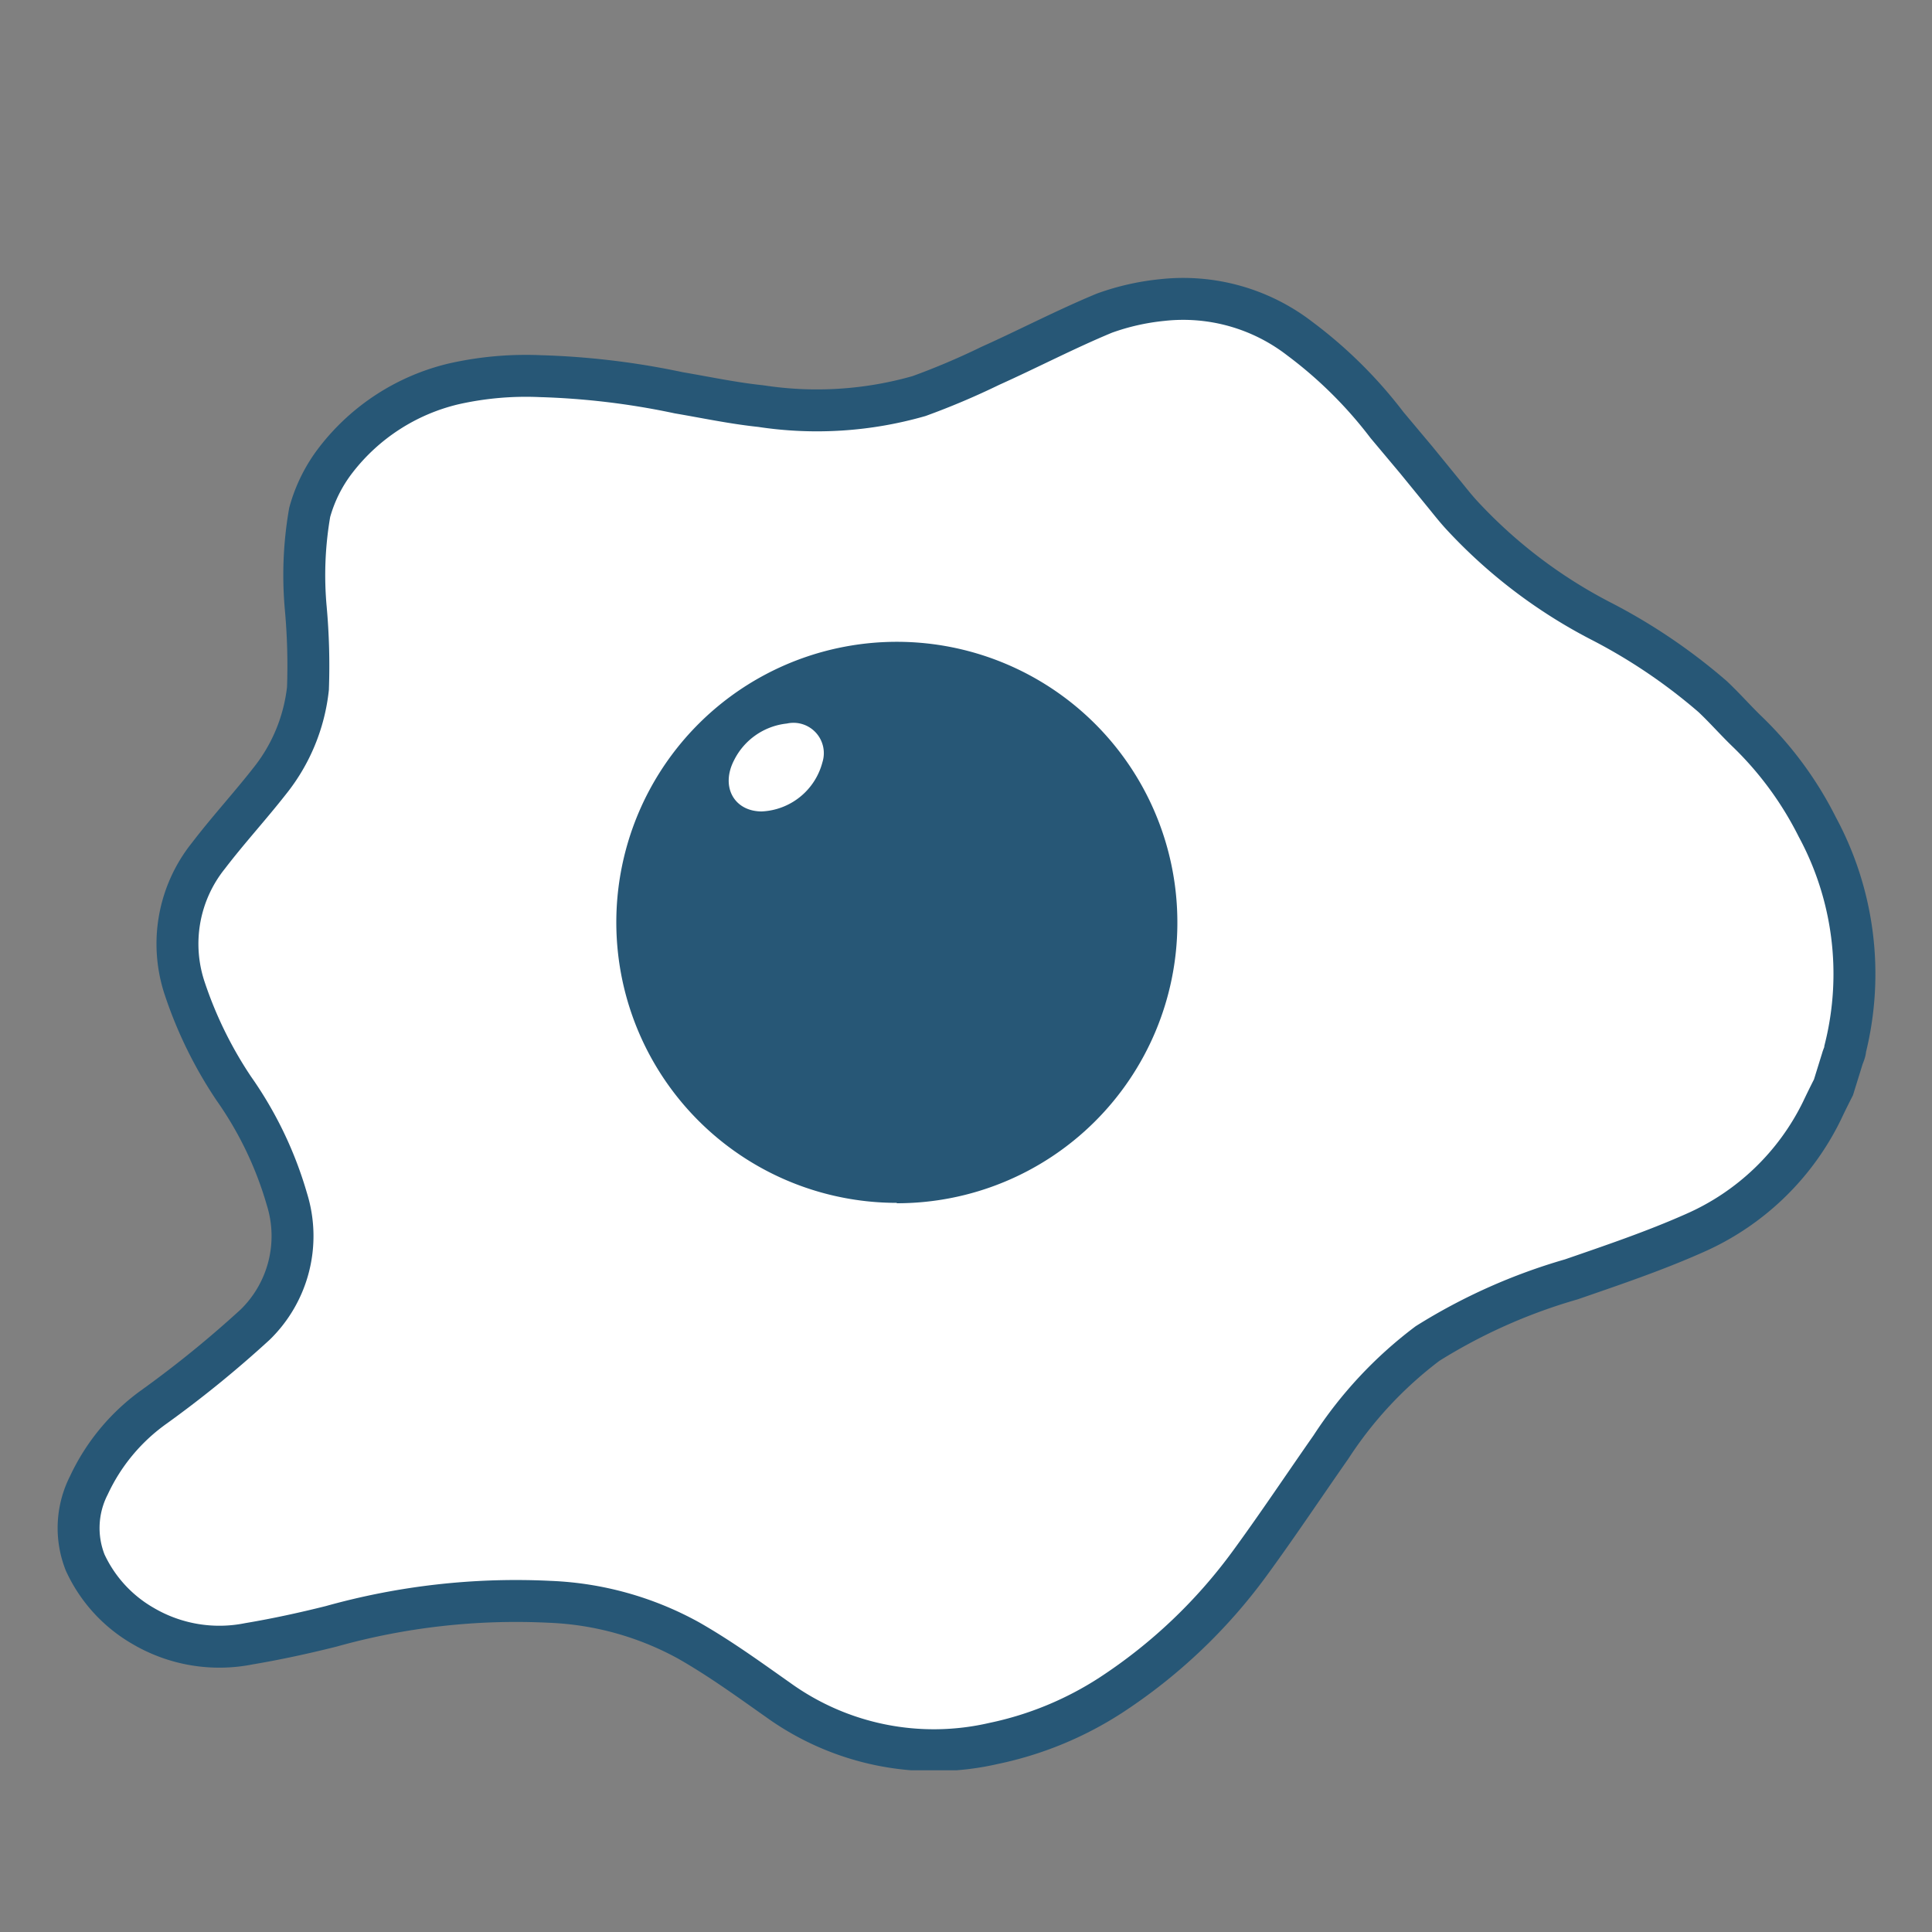
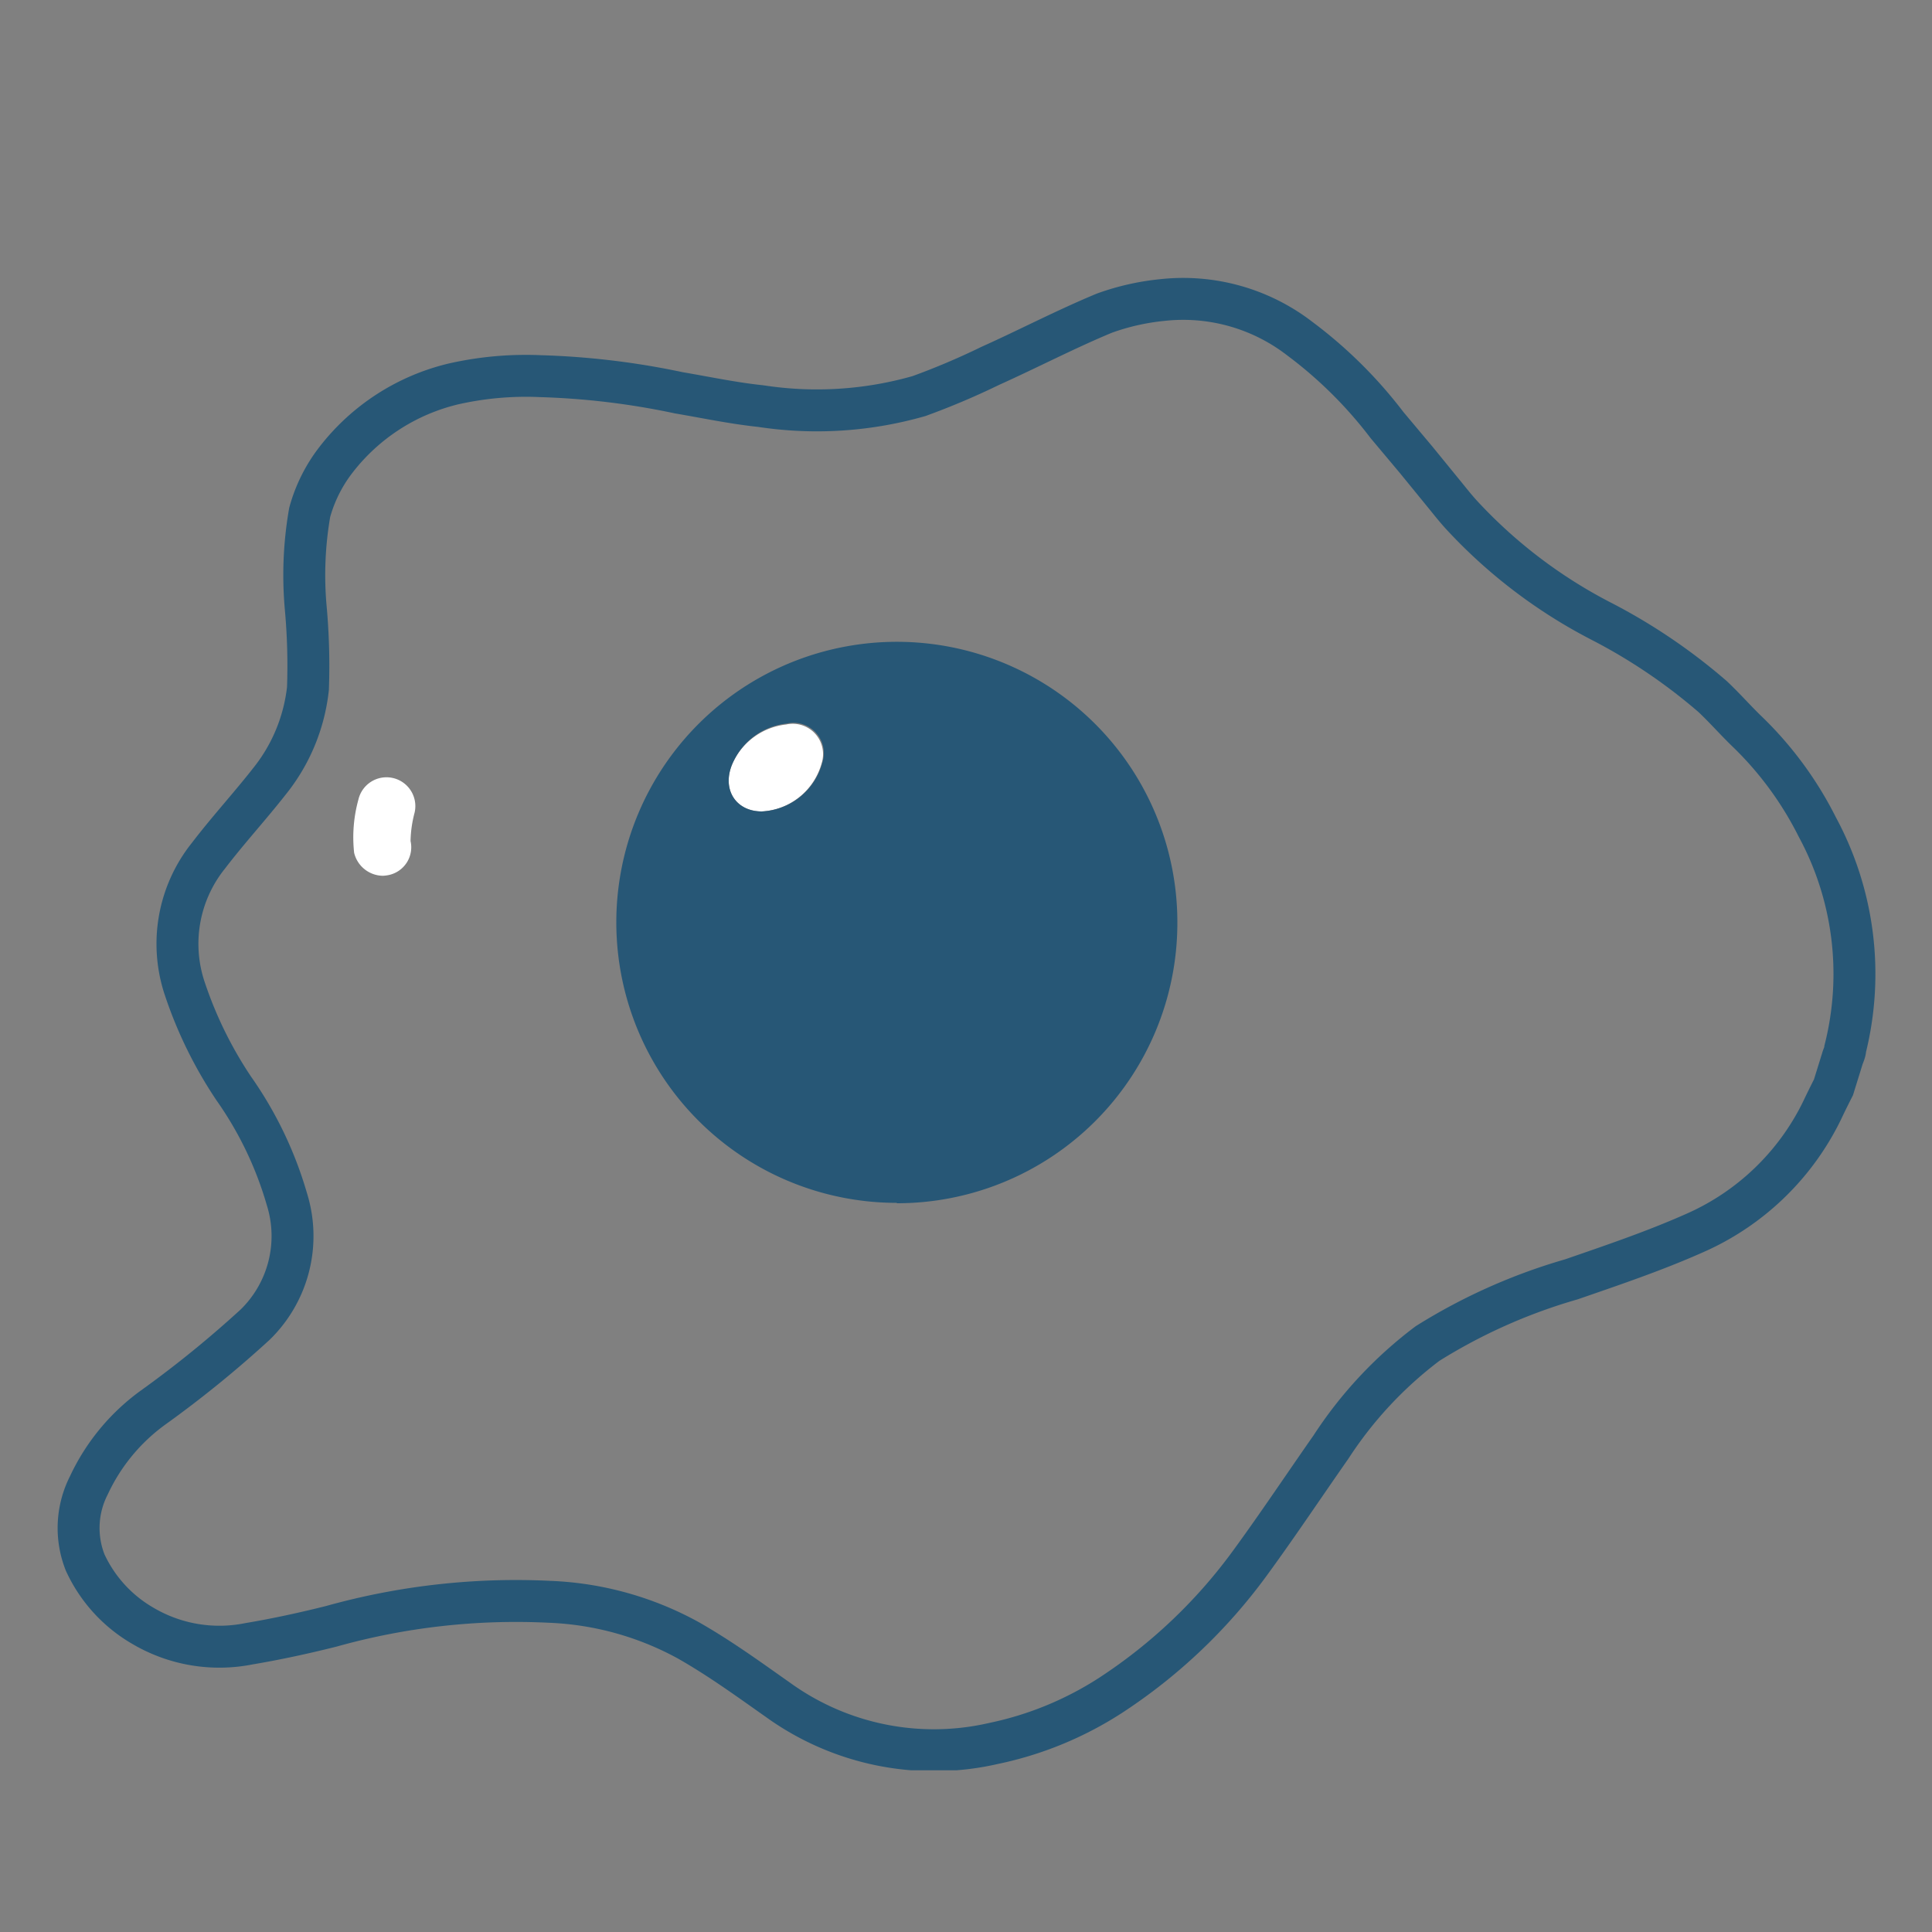
<svg xmlns="http://www.w3.org/2000/svg" id="Calque_1" data-name="Calque 1" viewBox="0 0 100 100">
  <rect x="0" y="0" width="100" height="100" fill="#808080" stroke="none" />
  <defs>
    <style>.cls-1,.cls-4{fill:none;}.cls-2{fill:#fff;}.cls-3{clip-path:url(#clip-path);}.cls-4{stroke:#275776;stroke-miterlimit:10;stroke-width:2.17px;}.cls-5{fill:#275776;}</style>
    <clipPath id="clip-path">
      <rect class="cls-1" x="2.93" y="14.32" width="94.14" height="77.31" />
    </clipPath>
  </defs>
-   <path class="cls-2" d="M21.35,38.1a1.18,1.18,0,0,1-.26,0,1.49,1.49,0,0,1-1.21-1.72C20.5,32.7,25.23,25,30.31,23.68a1.5,1.5,0,0,1,.75,2.9c-3.49.9-7.69,7.08-8.24,10.28A1.5,1.5,0,0,1,21.35,38.1Z" />
  <path class="cls-2" d="M19.81,45.33a1.55,1.55,0,0,1-1.48-1.19,7.34,7.34,0,0,1,.22-2.75,1.49,1.49,0,1,1,2.91.67,6.15,6.15,0,0,0-.21,1.47,1.47,1.47,0,0,1-1.12,1.76A1.87,1.87,0,0,1,19.81,45.33Z" />
  <rect class="cls-1" width="100" height="100" />
-   <path class="cls-2" d="M94.9,56.28c-.24.47-.42.84-.6,1.22a13.28,13.28,0,0,1-6.6,6.33c-2.07.92-4.23,1.65-6.37,2.39a29.24,29.24,0,0,0-7.44,3.32,21.06,21.06,0,0,0-5,5.36c-1.4,2-2.73,4-4.19,6a27.57,27.57,0,0,1-7.2,6.84,17.82,17.82,0,0,1-6.07,2.5A13.79,13.79,0,0,1,40.29,88c-1.52-1.07-3-2.15-4.65-3.09a16.21,16.21,0,0,0-7.18-2,35.48,35.48,0,0,0-11.32,1.27c-1.4.35-2.82.66-4.25.9a7.78,7.78,0,0,1-5.48-.92,7.31,7.31,0,0,1-3-3.28,4.86,4.86,0,0,1,.19-4A10.37,10.37,0,0,1,8,72.8a57,57,0,0,0,5.21-4.24,6.4,6.4,0,0,0,1.64-6.49,19.18,19.18,0,0,0-2.75-5.73,21.44,21.44,0,0,1-2.53-5.15,7.29,7.29,0,0,1,1.22-6.9c1-1.31,2.13-2.54,3.15-3.84a9.27,9.27,0,0,0,2-4.82,33.08,33.08,0,0,0-.11-4.11,18.93,18.93,0,0,1,.2-5,7.82,7.82,0,0,1,1.36-2.72,10.87,10.87,0,0,1,6.09-3.93,17,17,0,0,1,4.5-.4,40,40,0,0,1,7.15.86c1.41.24,2.82.54,4.25.69a19.2,19.2,0,0,0,8.19-.52,38.28,38.28,0,0,0,3.68-1.56c2-.9,3.91-1.9,5.91-2.73a12.42,12.42,0,0,1,3-.68,9.88,9.88,0,0,1,7.12,2A22.8,22.8,0,0,1,71.79,22L73.3,23.8l1.55,1.9c.21.26.48.6.77.92a26.14,26.14,0,0,0,7.31,5.56,29.43,29.43,0,0,1,5.71,3.87c.64.6,1.22,1.27,1.85,1.87a18.2,18.2,0,0,1,3.57,4.88,16,16,0,0,1,1.45,11.48c0,.18-.11.36-.16.55l-.45,1.45Z" />
  <g class="cls-3">
    <path class="cls-4" d="M94.9,56.28c-.24.47-.42.84-.6,1.22a13.28,13.28,0,0,1-6.6,6.33c-2.07.92-4.23,1.65-6.37,2.39a29.24,29.24,0,0,0-7.44,3.32,21.06,21.06,0,0,0-5,5.36c-1.4,2-2.73,4-4.19,6a27.57,27.57,0,0,1-7.2,6.84,17.82,17.82,0,0,1-6.07,2.5A13.79,13.79,0,0,1,40.29,88c-1.52-1.07-3-2.15-4.65-3.09a16.21,16.21,0,0,0-7.18-2,35.48,35.48,0,0,0-11.32,1.27c-1.4.35-2.82.66-4.25.9a7.78,7.78,0,0,1-5.48-.92,7.31,7.31,0,0,1-3-3.28,4.86,4.86,0,0,1,.19-4A10.37,10.37,0,0,1,8,72.8a57,57,0,0,0,5.21-4.24,6.4,6.4,0,0,0,1.64-6.49,19.18,19.18,0,0,0-2.75-5.73,21.44,21.44,0,0,1-2.53-5.15,7.29,7.29,0,0,1,1.22-6.9c1-1.31,2.13-2.54,3.15-3.84a9.27,9.27,0,0,0,2-4.82,33.08,33.08,0,0,0-.11-4.11,18.93,18.93,0,0,1,.2-5,7.82,7.82,0,0,1,1.36-2.72,10.87,10.87,0,0,1,6.09-3.93,17,17,0,0,1,4.5-.4,40,40,0,0,1,7.15.86c1.41.24,2.82.54,4.25.69a19.2,19.2,0,0,0,8.19-.52,38.28,38.28,0,0,0,3.68-1.56c2-.9,3.91-1.9,5.91-2.73a12.42,12.42,0,0,1,3-.68,9.88,9.88,0,0,1,7.12,2A22.8,22.8,0,0,1,71.79,22L73.3,23.8l1.55,1.9c.21.26.48.6.77.92a26.14,26.14,0,0,0,7.31,5.56,29.43,29.43,0,0,1,5.71,3.87c.64.6,1.22,1.27,1.85,1.87a18.2,18.2,0,0,1,3.57,4.88,16,16,0,0,1,1.45,11.48c0,.18-.11.36-.16.55l-.45,1.45Z" />
  </g>
  <path class="cls-2" d="M39.43,42C38,42,37.28,40.72,38,39.34a3.46,3.46,0,0,1,2.69-1.84,1.57,1.57,0,0,1,1.84,2A3.41,3.41,0,0,1,39.43,42Z" />
  <path class="cls-5" d="M39.43,42a3.41,3.41,0,0,0,3.14-2.55,1.57,1.57,0,0,0-1.84-2A3.46,3.46,0,0,0,38,39.34C37.28,40.72,38,42,39.43,42Zm7,20.26A14.52,14.52,0,1,1,60.94,47.84,14.51,14.51,0,0,1,46.4,62.28Z" />
</svg>